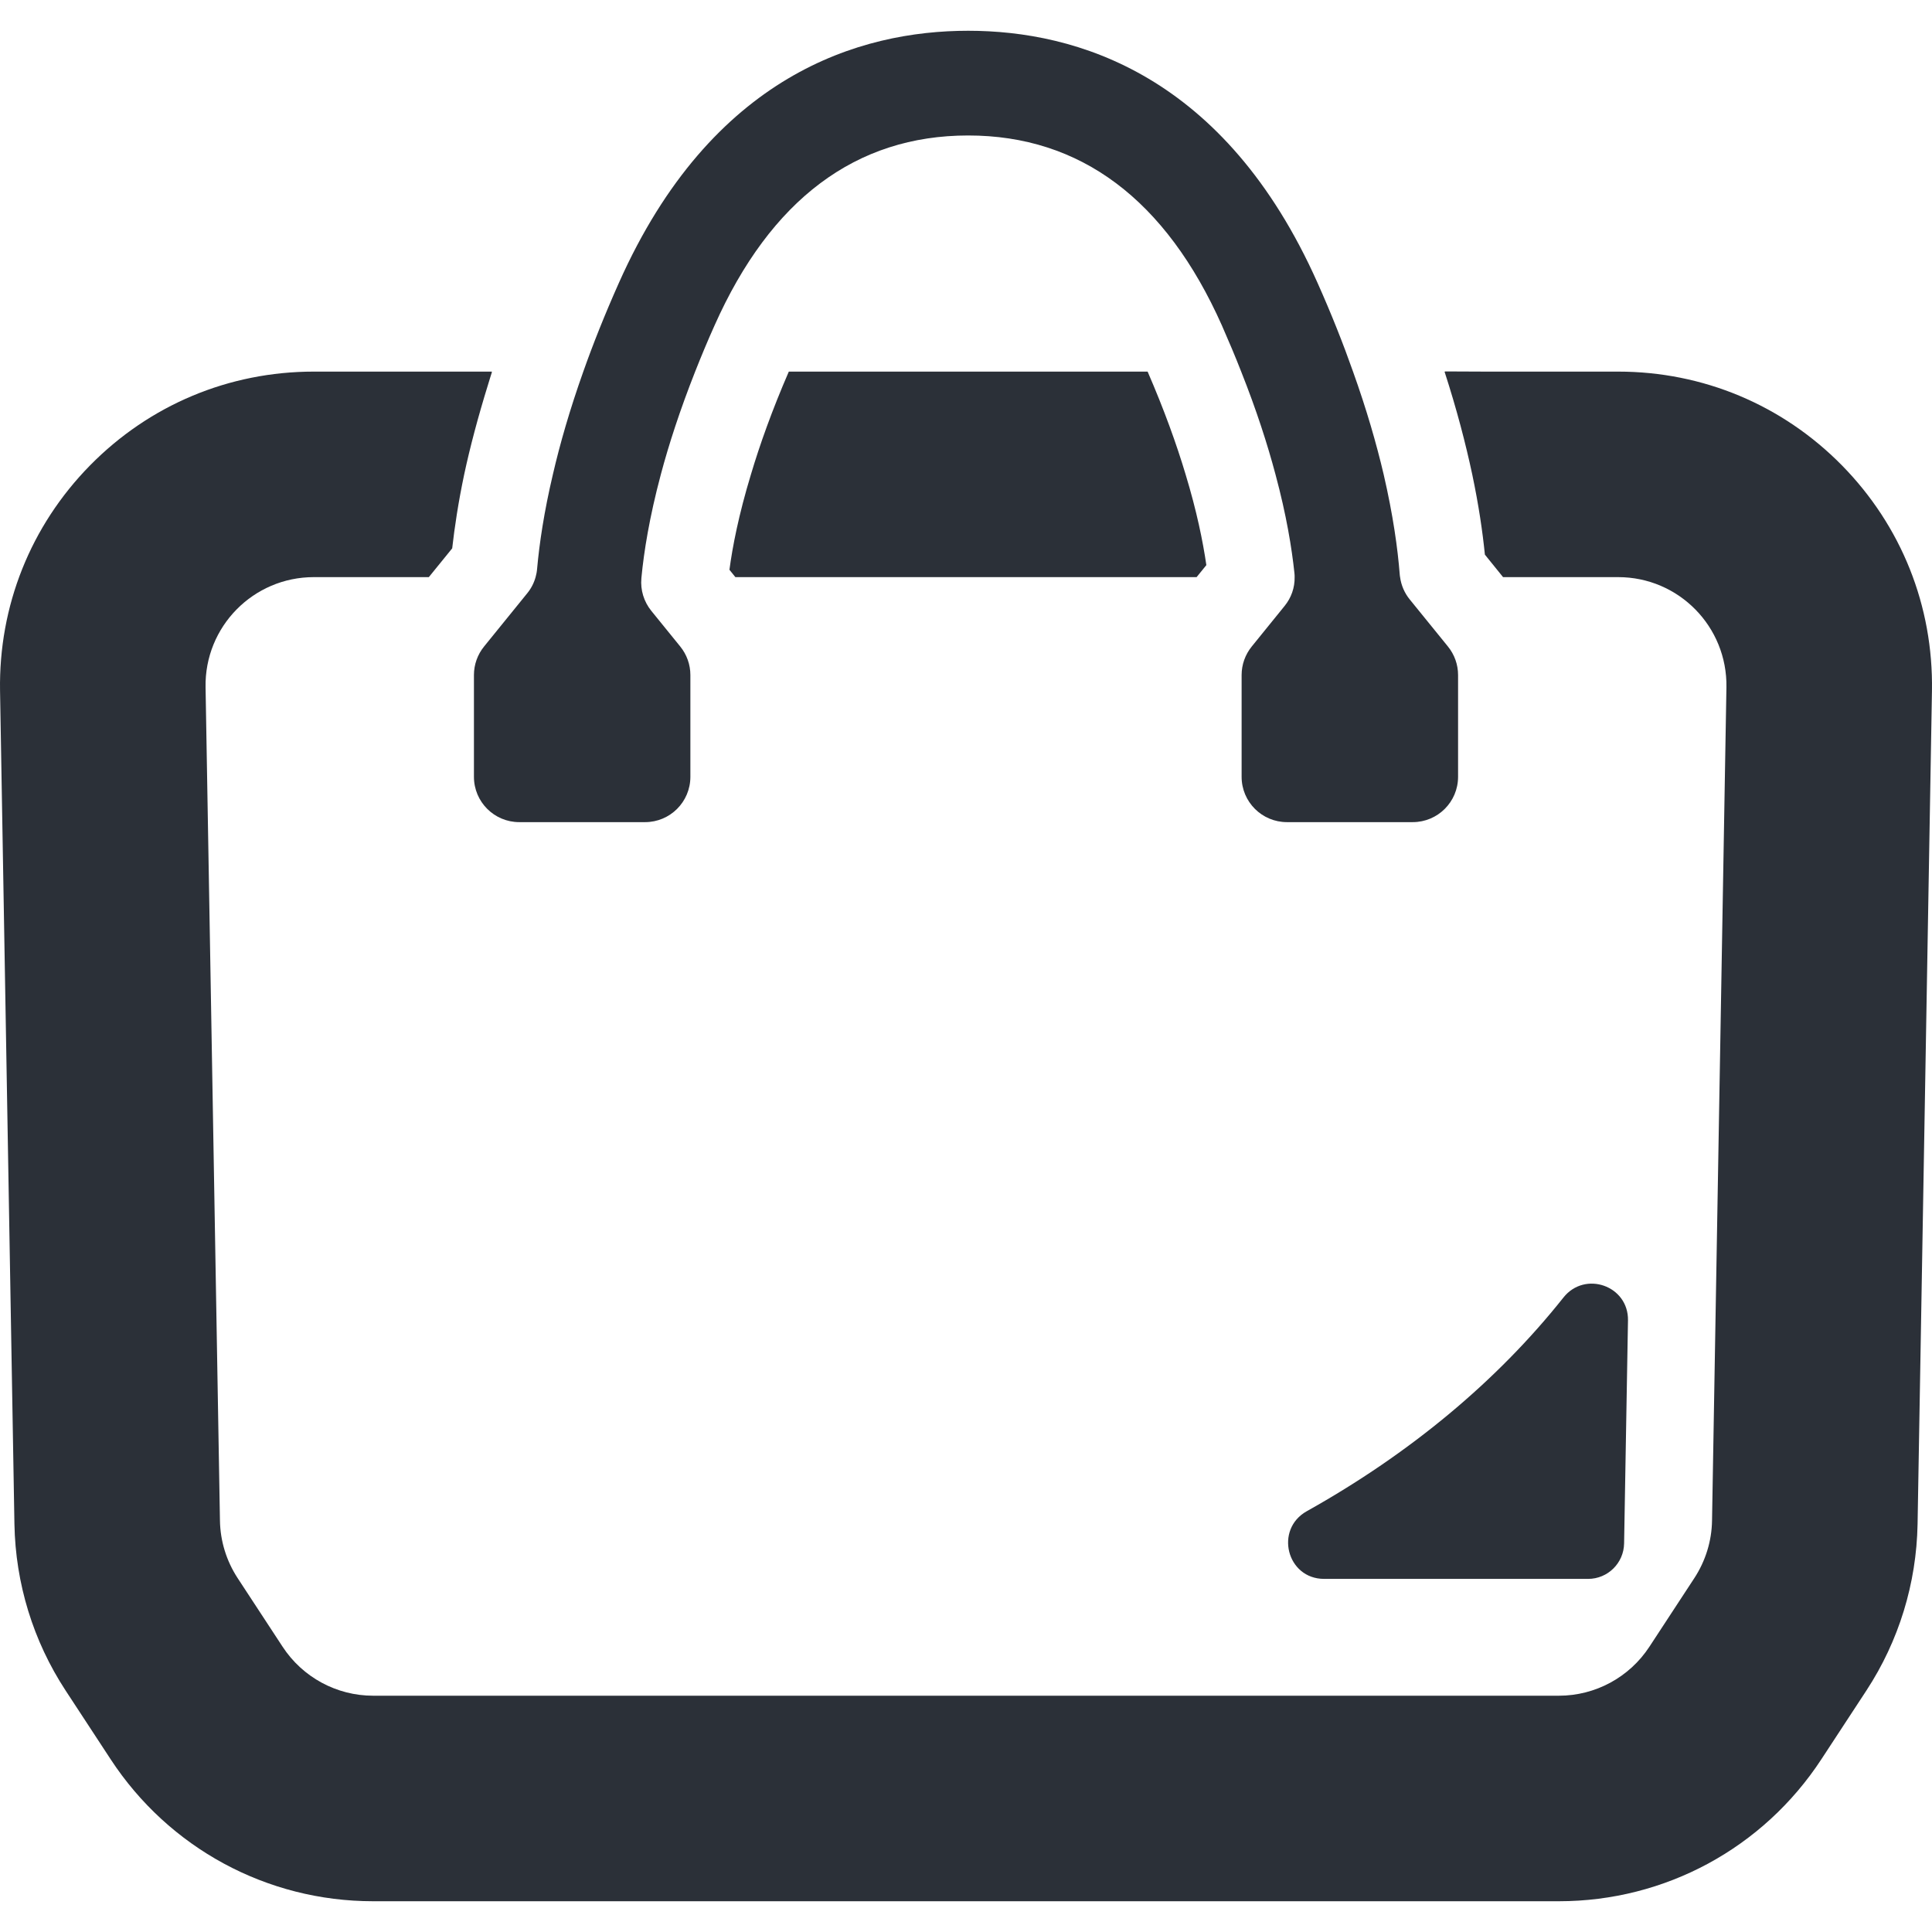
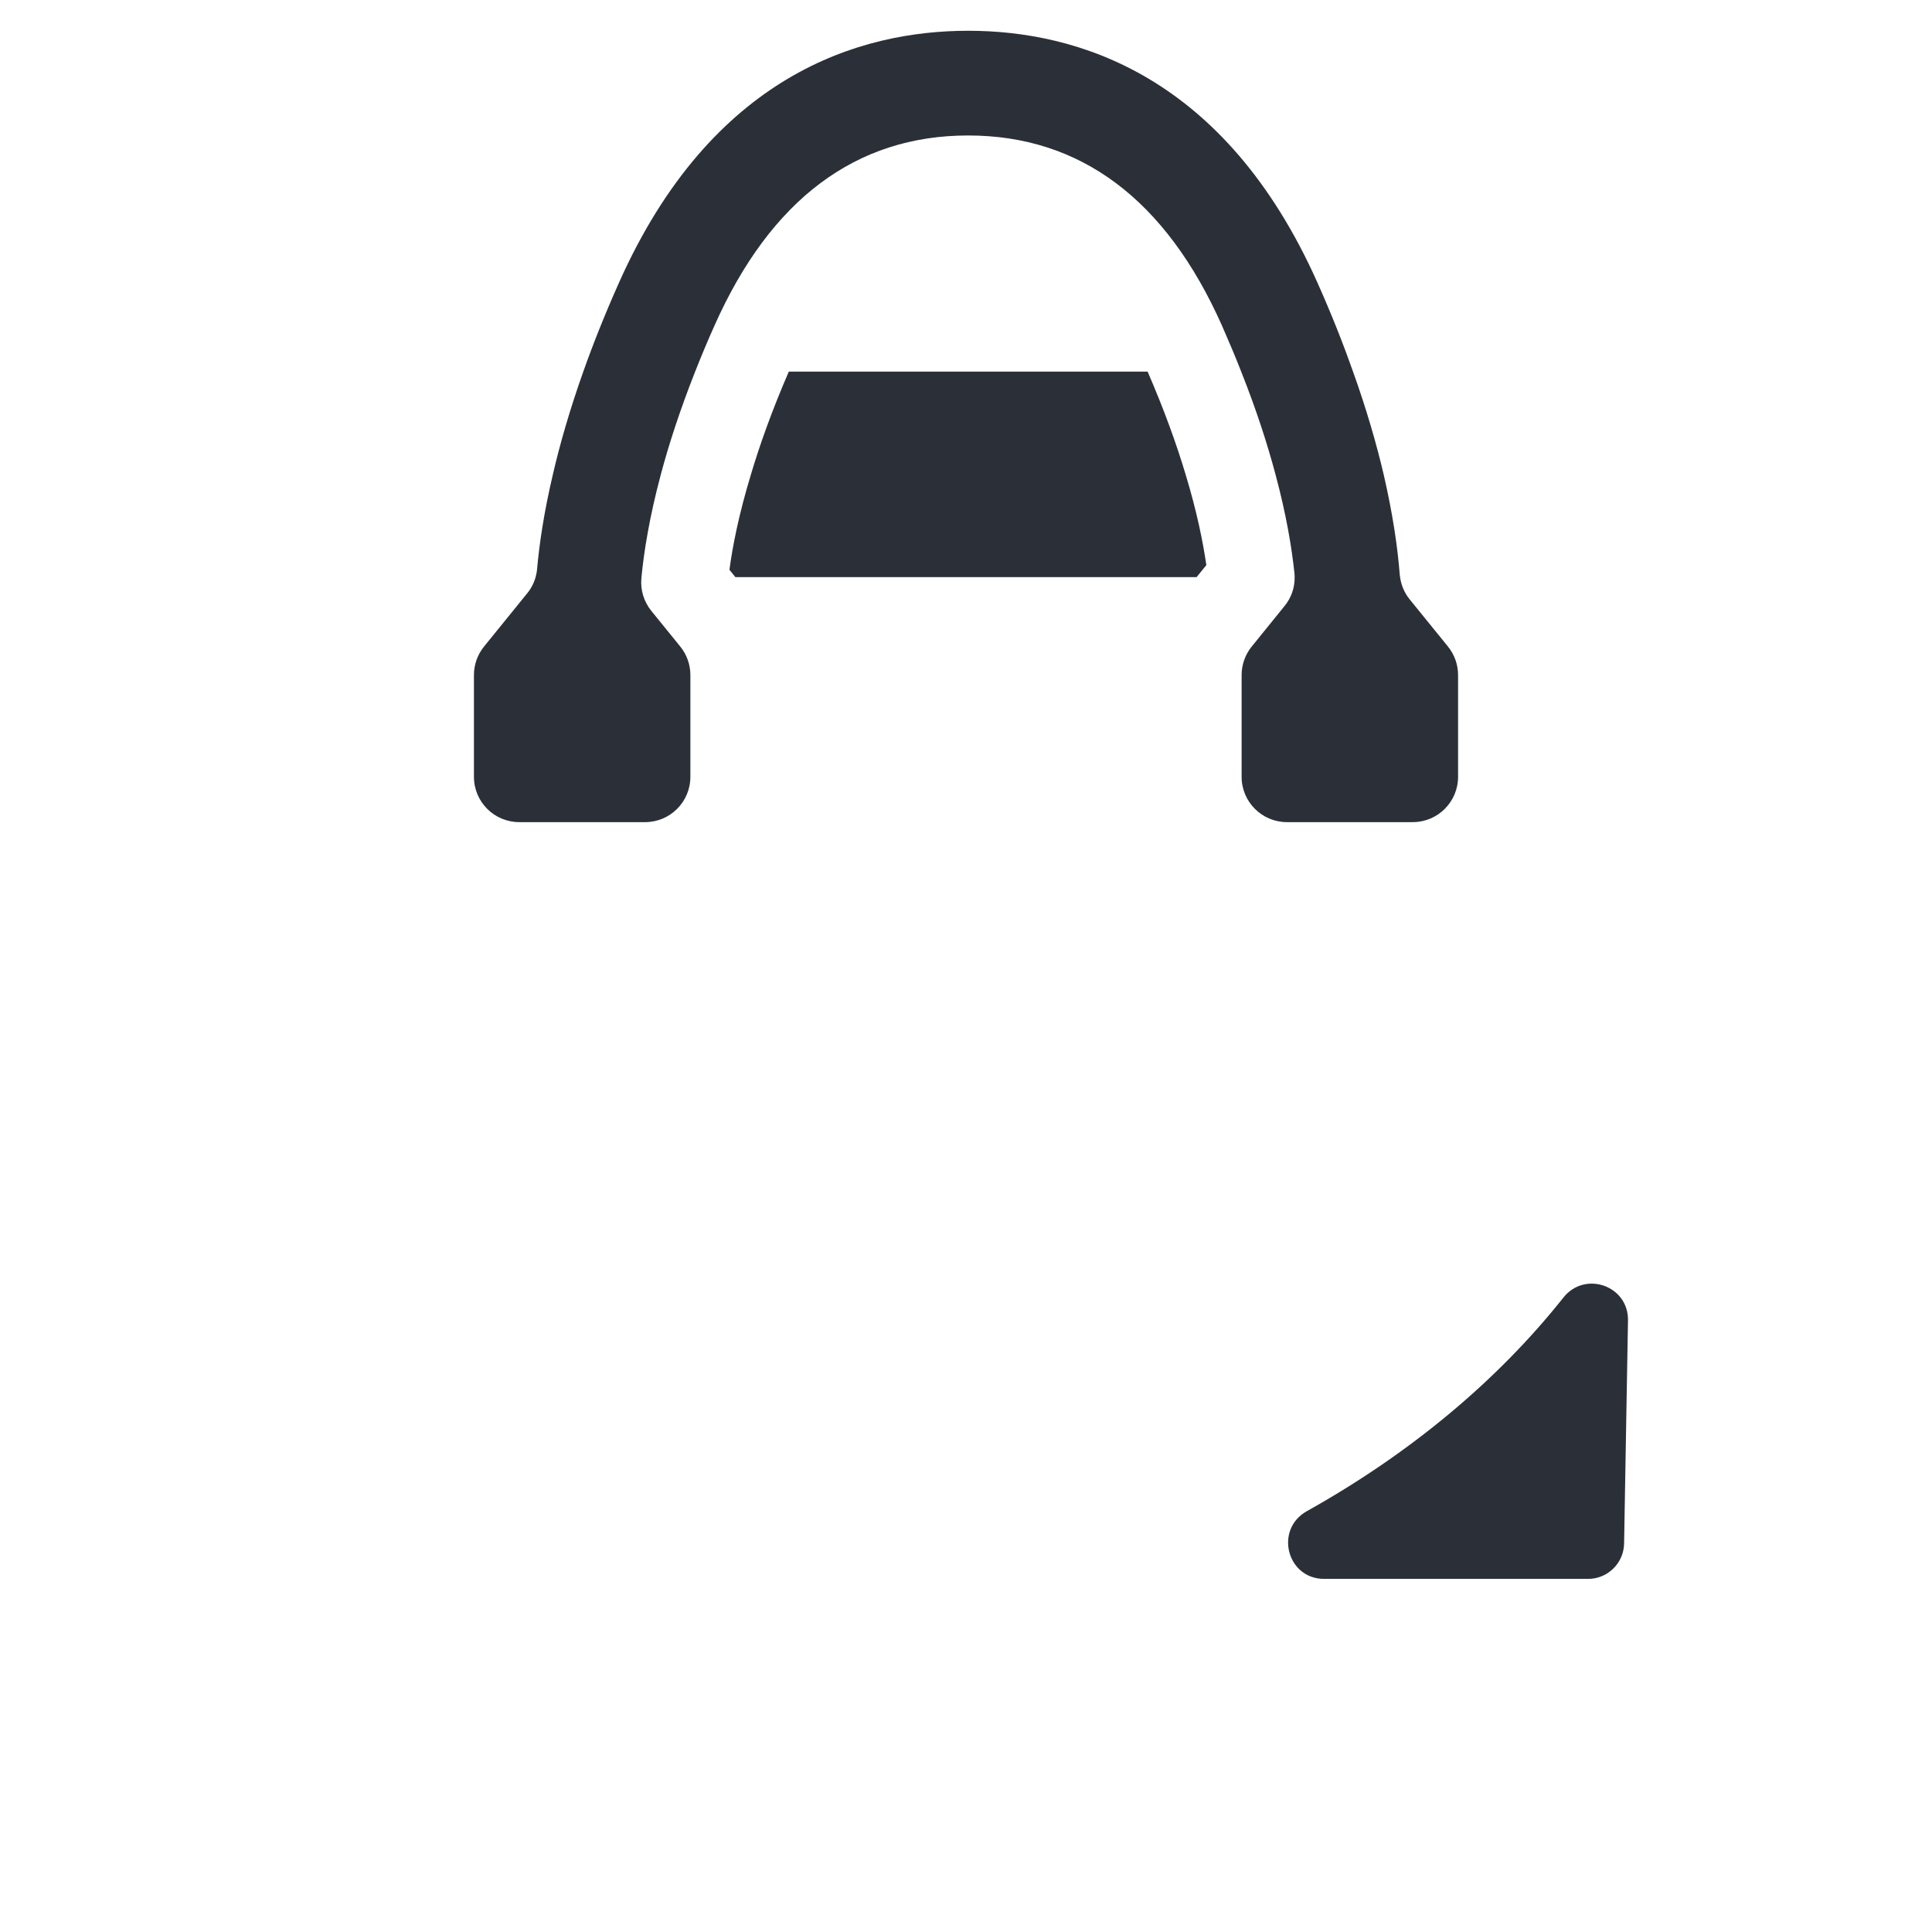
<svg xmlns="http://www.w3.org/2000/svg" version="1.1" id="_x31_0" x="0px" y="0px" viewBox="0 0 512 512" style="width: 256px; height: 256px; opacity: 1;" xml:space="preserve">
  <style type="text/css">
	.st0{fill:#374149;}
</style>
  <g>
    <path class="st0" d="M209.043,98.48c-4.442,10.234-7.68,19.348-10.031,27.234c-3.27,10.75-4.902,19.262-5.703,25.282l1.574,1.949   h122.23l2.582-3.183c-0.918-6.305-2.55-14.332-5.504-24.047c-2.378-7.942-5.648-17.058-10.062-27.234H209.043z" style="fill: rgb(43, 48, 56);" />
-     <path class="st0" d="M488.137,123.332c-15.766-16.024-36.836-24.852-59.309-24.852h-35.25l-10.606-0.046   c0.004,0.015,0.008,0.031,0.012,0.046h-0.168c3.269,10.09,5.621,19.176,7.339,27.234c1.723,8.168,2.754,15.278,3.356,21.27   l4.816,5.961h30.5c16.051,0,28.954,13.129,28.695,29.184l-3.816,220.843c-0.082,5.418-1.719,10.691-4.672,15.219l-11.922,18.202   c-5.305,8.114-14.336,12.989-23.996,12.989H98.879c-9.66,0-18.687-4.875-23.992-12.989l-11.926-18.202   c-2.953-4.528-4.586-9.801-4.671-15.219l-3.813-220.843c-0.285-16.055,12.641-29.184,28.695-29.184h30.473l6.191-7.625   c0.629-5.562,1.606-12.125,3.184-19.606c1.519-7.114,3.652-15.191,6.367-23.946c0.343-1.042,0.609-2.094,0.969-3.129h-0.047   c0.019-0.054,0.031-0.106,0.047-0.16H83.172c-22.504,0-43.543,8.828-59.309,24.852c-15.77,16.054-24.226,37.266-23.851,59.742   l3.813,220.844c0.285,15.707,4.957,30.957,13.558,44.086l11.926,18.203c15.422,23.566,41.422,37.641,69.57,37.641h314.238   c28.152,0,54.152-14.074,69.574-37.641l11.926-18.203c8.598-13.129,13.27-28.378,13.559-44.086l3.812-220.844   C512.359,160.57,503.903,139.387,488.137,123.332z" style="fill: rgb(43, 48, 56);" />
    <path class="st0" d="M350.915,418.422h69.945c5.215,0,9.458-4.184,9.543-9.402l1.031-59.11c0.145-9.203-11.406-13.242-17.114-6.047   c-17.542,22.102-40.702,41.364-67.996,56.614C337.699,405.293,340.996,418.422,350.915,418.422z" style="fill: rgb(43, 48, 56);" />
    <path class="st0" d="M125.598,178.887v26.977c0,6.648,5.391,12.011,12.012,12.011h33.34c6.621,0,12.007-5.363,12.007-12.011   v-26.977c0-2.75-0.945-5.414-2.695-7.566l-7.652-9.43c-1.977-2.438-2.922-5.535-2.637-8.629c0-0.118,0.027-0.203,0.027-0.317   c0.633-6.621,2.066-15.738,5.133-27.23c2.122-7.973,5.074-17.058,9.086-27.234c1.546-3.898,3.238-8,5.133-12.211   c14.878-33.426,37.496-50.367,67.222-50.367c29.726,0,52.371,16.942,67.25,50.367c1.863,4.242,3.582,8.313,5.102,12.211   c4.043,10.176,6.965,19.262,9.086,27.234c2.926,10.863,4.328,19.606,5.019,26.114c0.055,0.371,0.055,0.773,0.055,1.117   c0.058,2.782-0.887,5.477-2.665,7.653l-8.687,10.722c-1.746,2.152-2.695,4.816-2.695,7.566v26.977   c0,6.648,5.39,12.011,12.012,12.011h33.339c6.622,0,12.012-5.363,12.012-12.011v-26.977c0-2.75-0.946-5.414-2.695-7.566   l-10.121-12.469c-1.375-1.691-2.262-3.754-2.551-5.906c-0.054-0.199-0.054-0.43-0.086-0.629c-0.543-6.969-1.778-15.851-4.27-26.602   c-1.894-8.058-4.5-17.145-8.114-27.234c-2.578-7.309-5.676-15.164-9.402-23.508c-24.594-55.21-63.926-66.82-92.59-66.82   c-28.641,0-67.969,11.61-92.566,66.82c-3.722,8.344-6.848,16.199-9.43,23.508c-3.582,10.09-6.191,19.176-8.054,27.234   c-2.352,9.946-3.582,18.317-4.184,24.996c-0.058,0.774-0.203,1.52-0.402,2.234c-0.43,1.547-1.176,3.012-2.207,4.27l-11.438,14.106   C126.543,173.472,125.598,176.136,125.598,178.887z" style="fill: rgb(43, 48, 56);" />
  </g>
</svg>